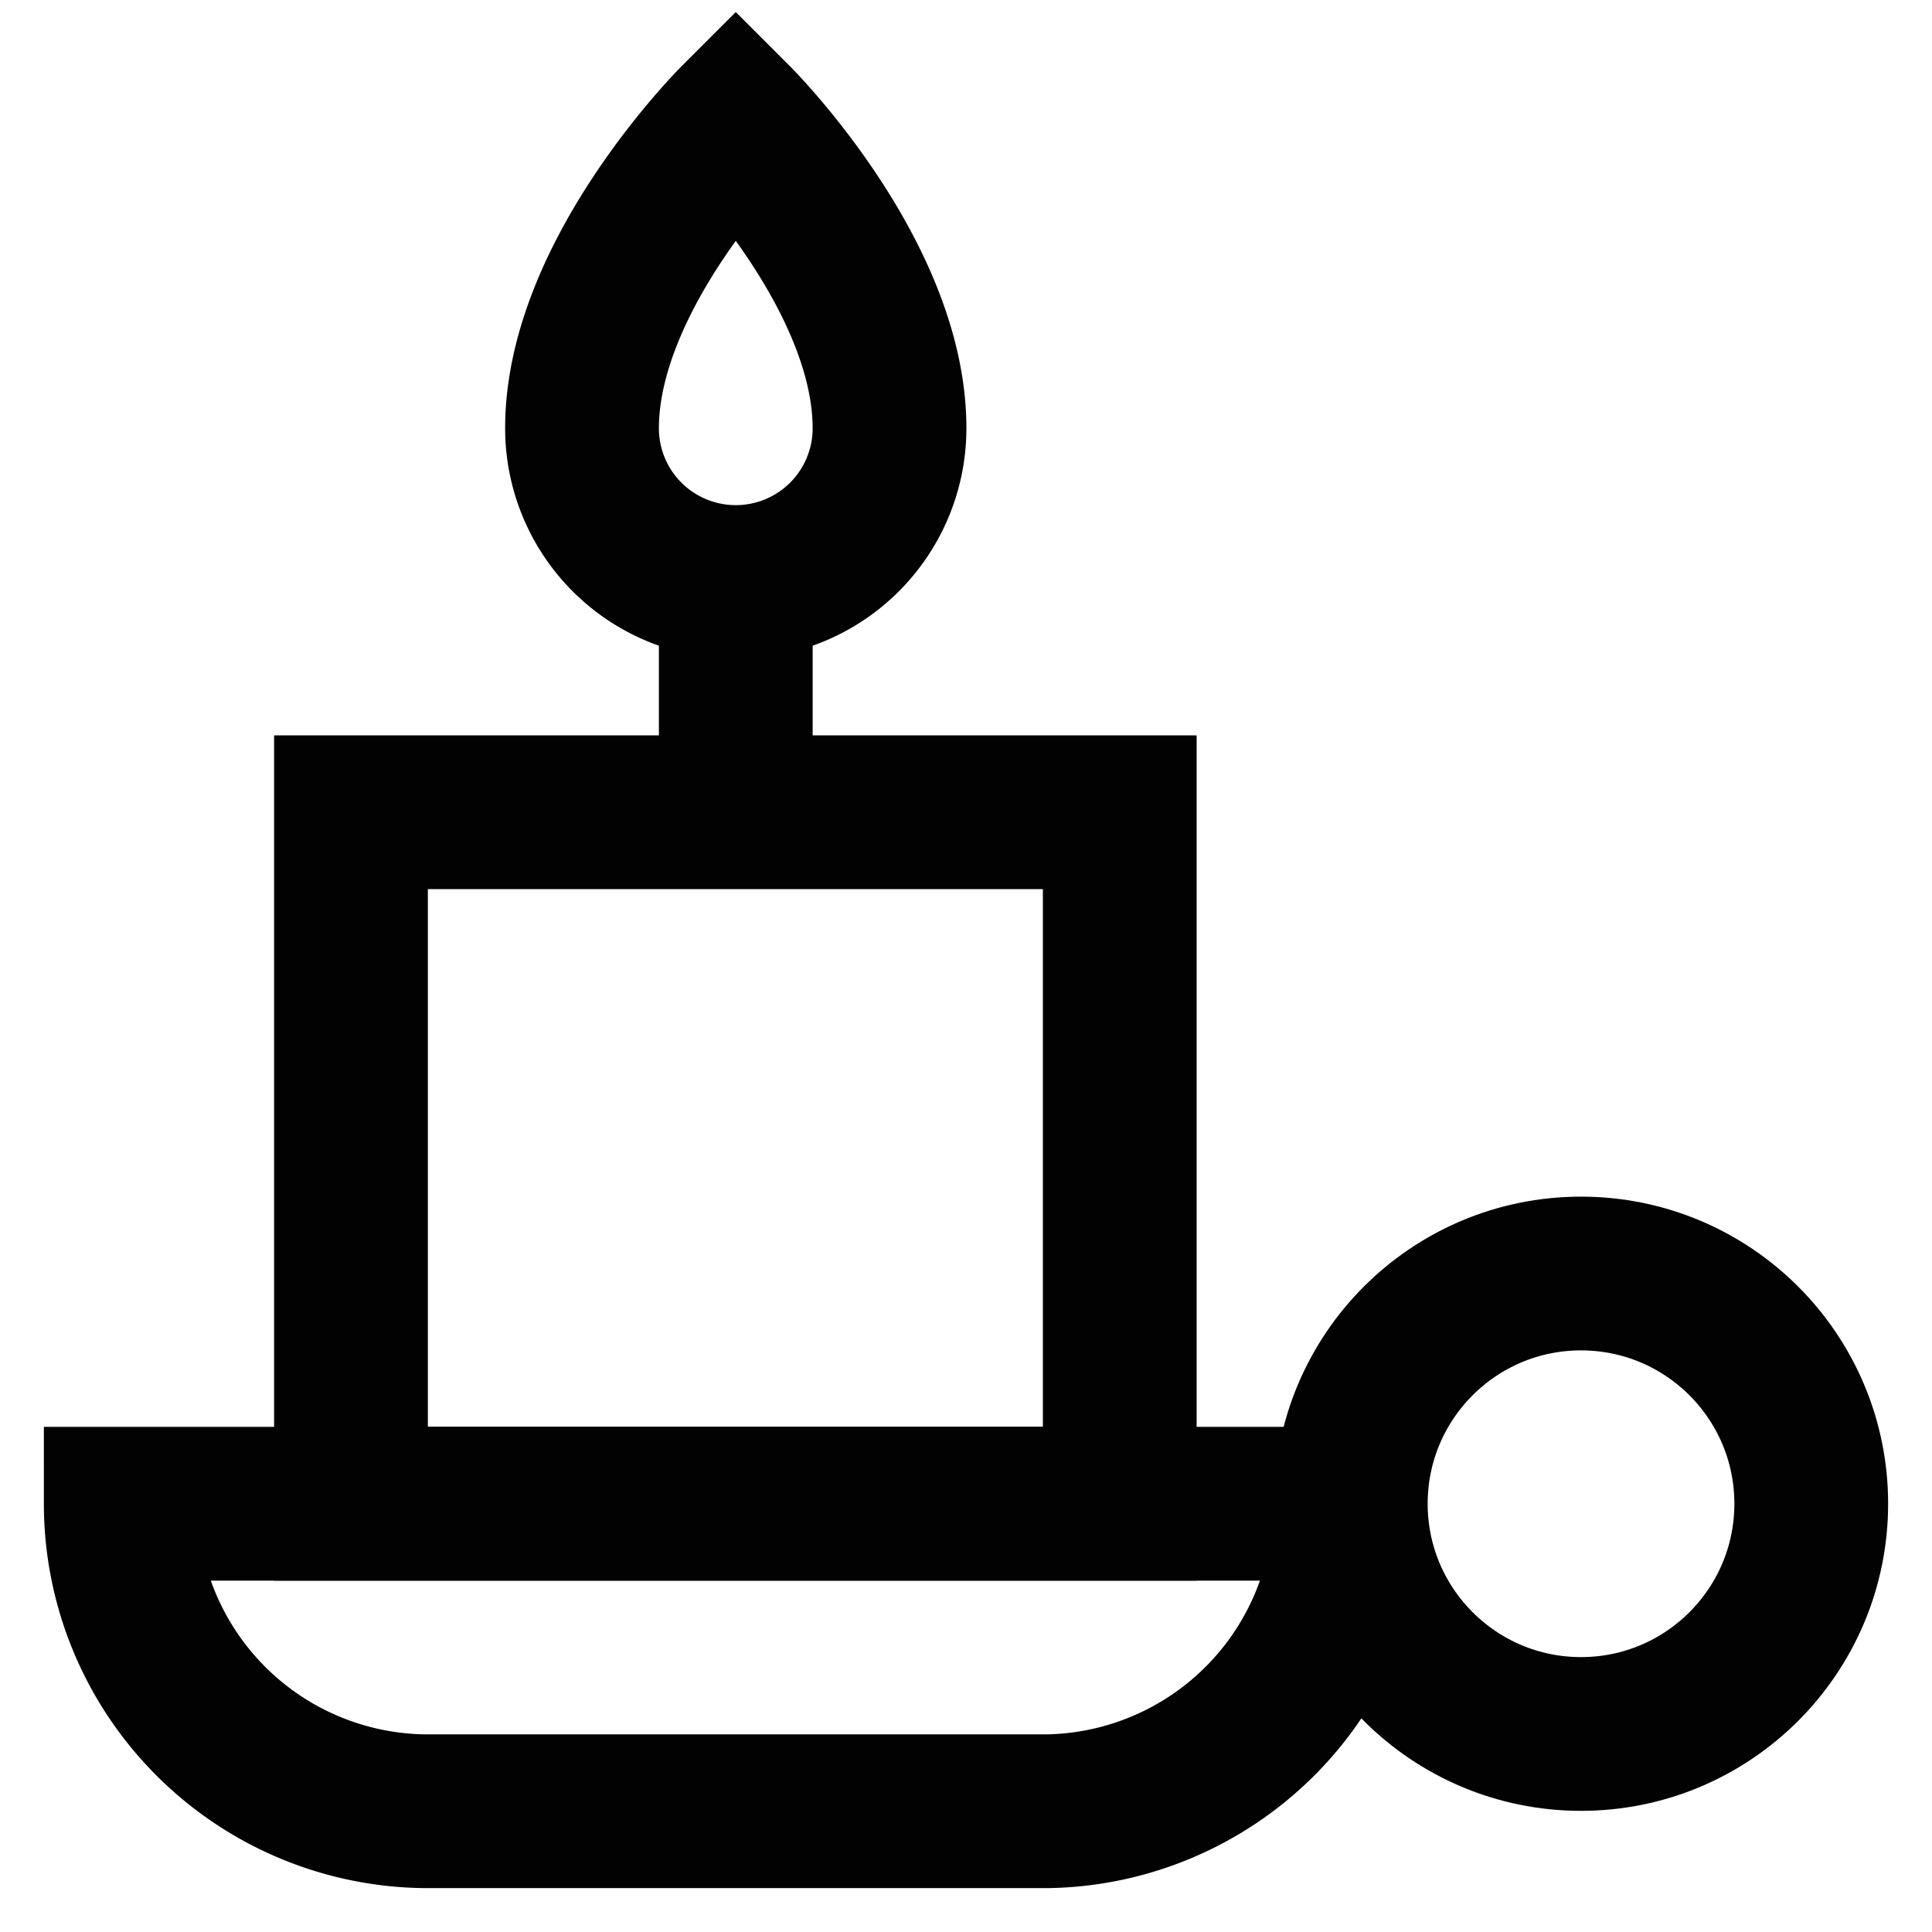
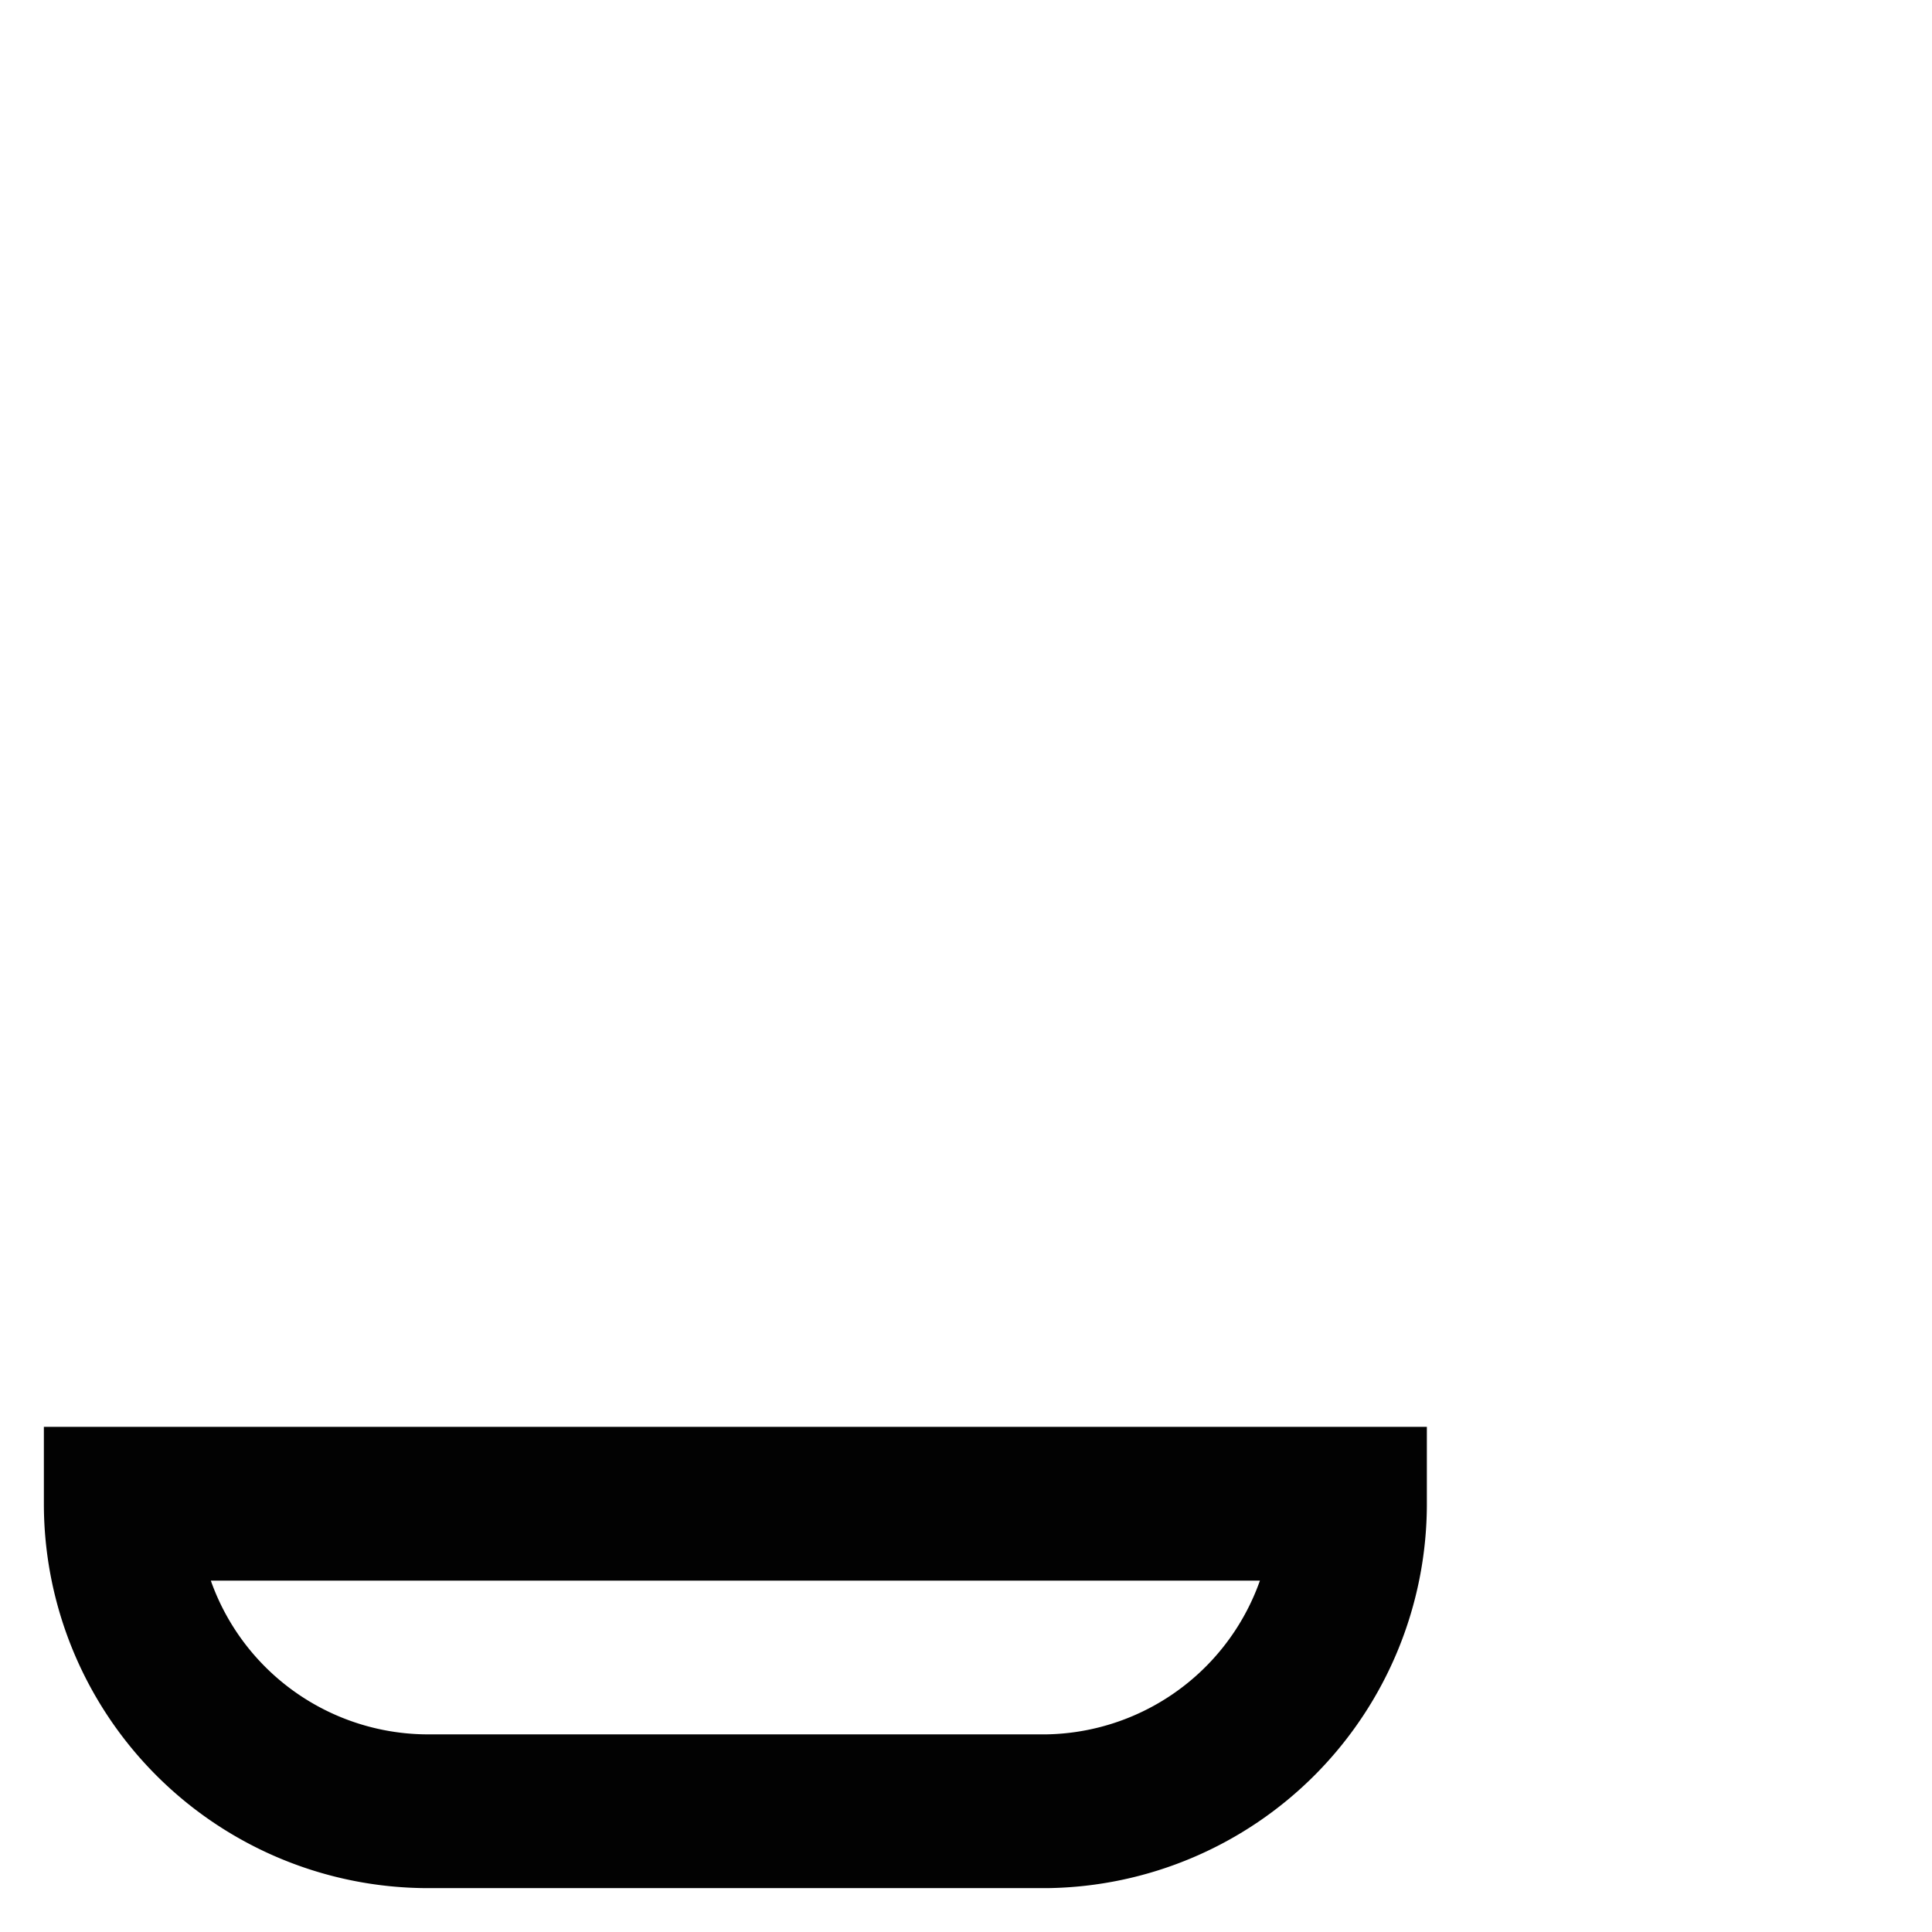
<svg xmlns="http://www.w3.org/2000/svg" width="800px" height="800px" viewBox="0 0 24 24" id="Layer_1" data-name="Layer 1">
  <defs>
    <style>.cls-1{fill:none;stroke:#020202;stroke-miterlimit:10;stroke-width:1.91px;}</style>
  </defs>
-   <path class="cls-1" d="M11.05,5.32a1.91,1.91,0,0,1-3.82,0c0-1.91,1.91-3.82,1.91-3.82S11.05,3.41,11.05,5.32Z" />
-   <line class="cls-1" x1="9.14" y1="7.23" x2="9.14" y2="10.09" />
-   <rect class="cls-1" x="4.36" y="10.09" width="9.55" height="8.59" />
-   <path class="cls-1" d="M1.5,18.68H16.77a0,0,0,0,1,0,0v0A3.82,3.82,0,0,1,13,22.5H5.32A3.82,3.82,0,0,1,1.5,18.68v0A0,0,0,0,1,1.5,18.68Z" />
-   <circle class="cls-1" cx="19.64" cy="18.68" r="2.86" />
+   <path class="cls-1" d="M1.5,18.68H16.77a0,0,0,0,1,0,0v0A3.82,3.82,0,0,1,13,22.5H5.32A3.82,3.82,0,0,1,1.5,18.68A0,0,0,0,1,1.5,18.68Z" />
</svg>